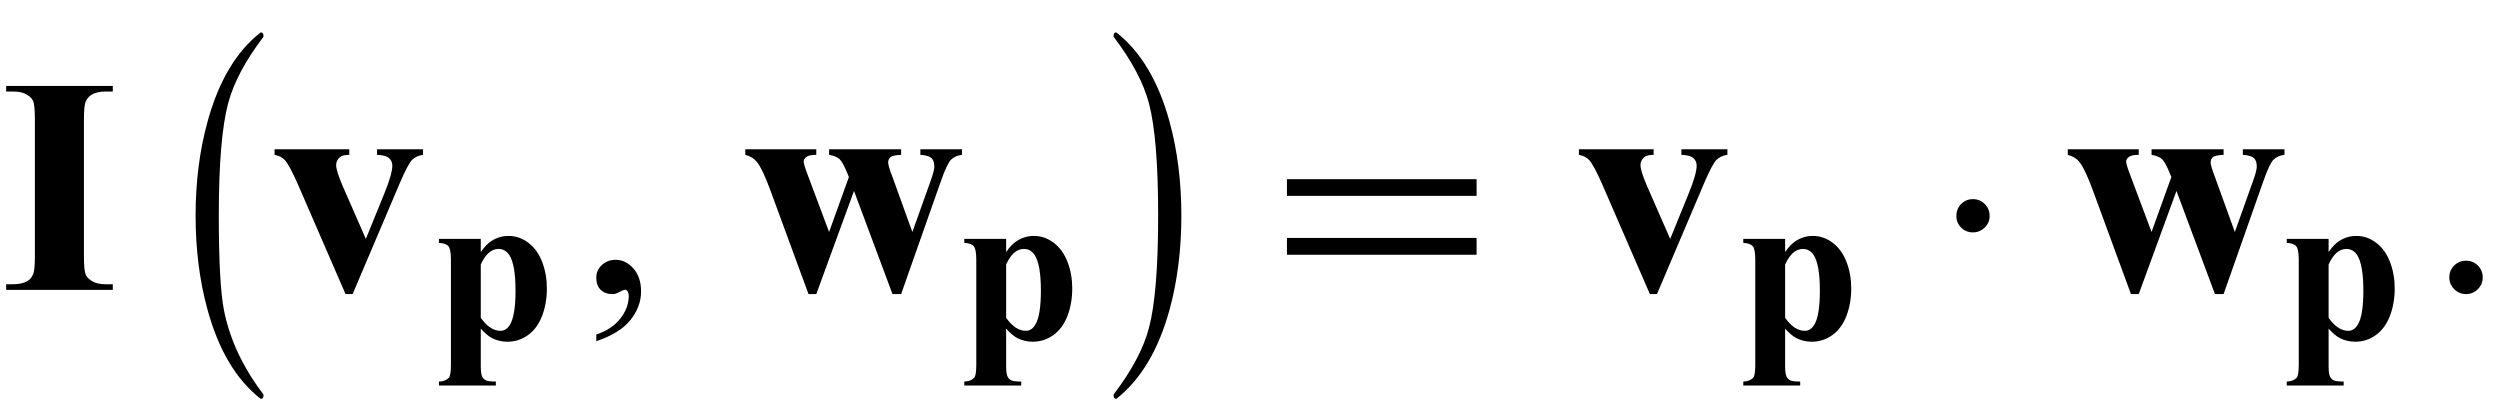
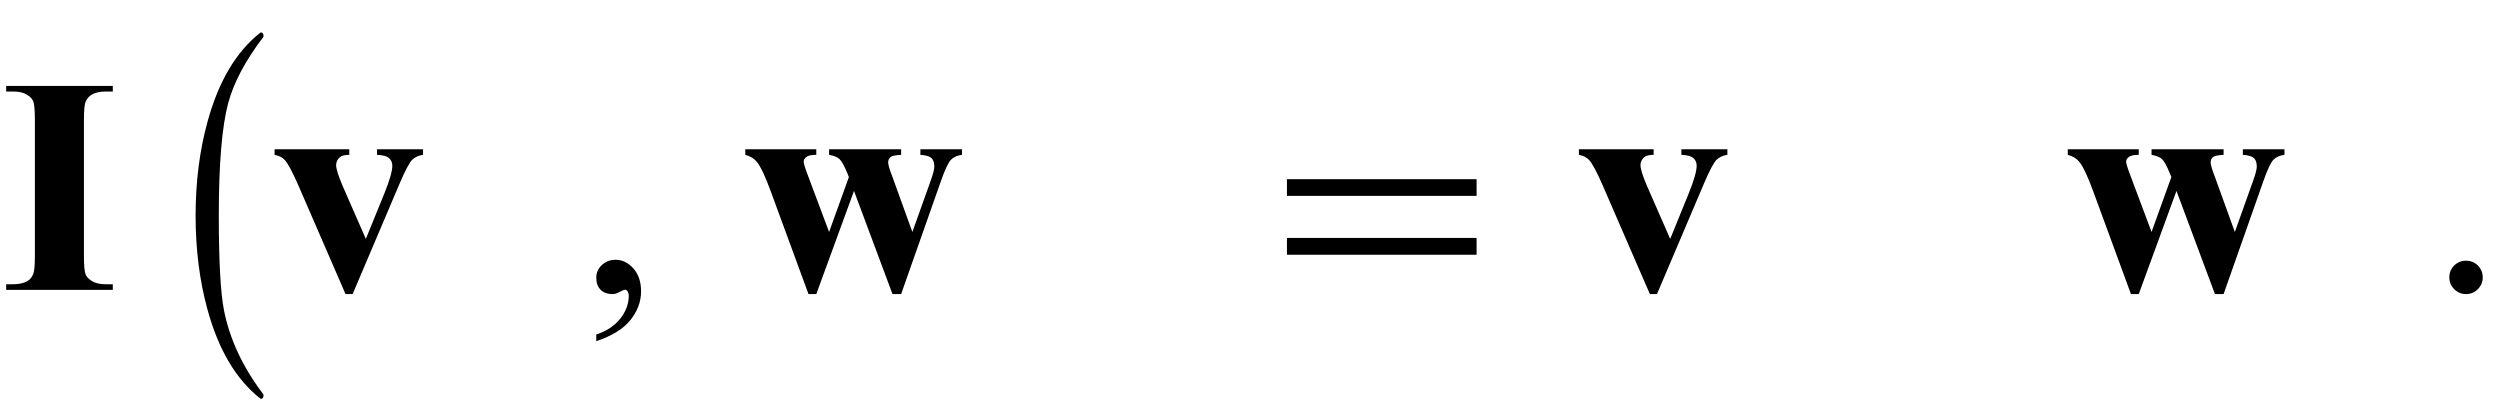
<svg xmlns="http://www.w3.org/2000/svg" xmlns:xlink="http://www.w3.org/1999/xlink" viewBox="0 0 138 23" version="1.1">
  <defs>
    <g>
      <symbol overflow="visible" id="glyph0-0">
        <path style="stroke:none;" d="M 2.359 0 L 2.359 -10.625 L 10.859 -10.625 L 10.859 0 Z M 2.625 -0.266 L 10.594 -0.266 L 10.594 -10.359 L 2.625 -10.359 Z M 2.625 -0.266 " />
      </symbol>
      <symbol overflow="visible" id="glyph0-1">
        <path style="stroke:none;" d="M 6.227 -0.309 L 6.227 0 L 0.34 0 L 0.34 -0.309 L 0.715 -0.309 C 1.039 -0.309 1.305 -0.367 1.504 -0.48 C 1.648 -0.559 1.758 -0.691 1.836 -0.879 C 1.895 -1.012 1.926 -1.359 1.926 -1.926 L 1.926 -9.328 C 1.926 -9.906 1.895 -10.266 1.836 -10.41 C 1.773 -10.555 1.652 -10.68 1.465 -10.785 C 1.281 -10.895 1.031 -10.949 0.715 -10.949 L 0.34 -10.949 L 0.34 -11.258 L 6.227 -11.258 L 6.227 -10.949 L 5.852 -10.949 C 5.523 -10.949 5.262 -10.891 5.062 -10.773 C 4.918 -10.695 4.805 -10.562 4.723 -10.375 C 4.664 -10.242 4.633 -9.895 4.633 -9.328 L 4.633 -1.926 C 4.633 -1.352 4.664 -0.992 4.727 -0.848 C 4.789 -0.703 4.914 -0.578 5.102 -0.469 C 5.285 -0.359 5.535 -0.309 5.852 -0.309 Z M 6.227 -0.309 " />
      </symbol>
      <symbol overflow="visible" id="glyph0-2">
        <path style="stroke:none;" d="M 4.074 0.234 L 1.461 -5.785 C 1.145 -6.512 0.898 -6.969 0.723 -7.164 C 0.594 -7.309 0.406 -7.406 0.156 -7.453 L 0.156 -7.762 L 4.281 -7.762 L 4.281 -7.453 C 4.023 -7.453 3.848 -7.406 3.75 -7.312 C 3.617 -7.191 3.555 -7.047 3.555 -6.883 C 3.555 -6.676 3.676 -6.293 3.918 -5.727 L 5.195 -2.812 L 6.219 -5.328 C 6.512 -6.047 6.656 -6.559 6.656 -6.855 C 6.656 -7.027 6.594 -7.168 6.469 -7.277 C 6.344 -7.383 6.125 -7.441 5.812 -7.453 L 5.812 -7.762 L 8.352 -7.762 L 8.352 -7.453 C 8.109 -7.422 7.906 -7.328 7.754 -7.18 C 7.598 -7.031 7.367 -6.59 7.055 -5.859 L 4.465 0.234 Z M 4.074 0.234 " />
      </symbol>
      <symbol overflow="visible" id="glyph0-3">
        <path style="stroke:none;" d="M 8.266 0.234 L 6.141 -5.461 L 4.059 0.234 L 3.629 0.234 L 1.562 -5.395 C 1.25 -6.254 0.988 -6.812 0.773 -7.07 C 0.633 -7.25 0.422 -7.375 0.141 -7.453 L 0.141 -7.762 L 4.059 -7.762 L 4.059 -7.453 C 3.793 -7.453 3.609 -7.414 3.512 -7.336 C 3.41 -7.258 3.363 -7.172 3.363 -7.07 C 3.363 -6.977 3.449 -6.695 3.629 -6.227 L 4.766 -3.195 L 5.859 -6.227 L 5.777 -6.426 C 5.609 -6.84 5.465 -7.105 5.34 -7.219 C 5.215 -7.332 5.023 -7.41 4.766 -7.453 L 4.766 -7.762 L 8.742 -7.762 L 8.742 -7.453 C 8.43 -7.438 8.234 -7.395 8.152 -7.324 C 8.07 -7.258 8.027 -7.156 8.027 -7.031 C 8.027 -6.91 8.105 -6.641 8.266 -6.227 L 9.363 -3.195 L 10.359 -5.984 C 10.504 -6.383 10.574 -6.656 10.574 -6.797 C 10.574 -7.016 10.523 -7.172 10.418 -7.273 C 10.312 -7.371 10.109 -7.434 9.805 -7.453 L 9.805 -7.762 L 12.102 -7.762 L 12.102 -7.453 C 11.848 -7.422 11.645 -7.332 11.496 -7.184 C 11.348 -7.039 11.152 -6.621 10.914 -5.934 L 8.742 0.234 Z M 8.266 0.234 " />
      </symbol>
      <symbol overflow="visible" id="glyph1-0">
        <path style="stroke:none;" d="M 1 0 L 1 -12.797 L 7 -12.797 L 7 0 Z M 2 -1 L 6 -1 L 6 -11.797 L 2 -11.797 Z M 2 -1 " />
      </symbol>
      <symbol overflow="visible" id="glyph1-1">
        <path style="stroke:none;" d="M 4.547 5.805 C 4.547 5.945 4.496 6.016 4.398 6.016 L 4.367 6 C 3.027 4.941 2.059 3.305 1.453 1.086 C 1.016 -0.504 0.797 -2.23 0.797 -4.094 C 0.797 -5.957 1.016 -7.684 1.453 -9.273 C 2.059 -11.496 3.027 -13.137 4.367 -14.195 L 4.398 -14.211 C 4.496 -14.211 4.547 -14.141 4.547 -14 C 4.547 -13.988 4.543 -13.973 4.531 -13.953 C 3.535 -12.641 2.891 -11.422 2.594 -10.297 C 2.25 -9.012 2.078 -6.941 2.078 -4.094 C 2.078 -1.605 2.172 0.129 2.359 1.102 C 2.672 2.711 3.395 4.262 4.531 5.758 C 4.543 5.77 4.547 5.785 4.547 5.805 Z M 4.547 5.805 " />
      </symbol>
      <symbol overflow="visible" id="glyph1-2">
-         <path style="stroke:none;" d="M 4.211 -4.094 C 4.211 -2.23 3.996 -0.504 3.562 1.086 C 2.953 3.305 1.98 4.941 0.641 6 L 0.609 6.016 C 0.516 6.016 0.469 5.945 0.469 5.805 C 0.469 5.793 0.473 5.777 0.484 5.758 C 1.48 4.449 2.125 3.23 2.422 2.102 C 2.762 0.82 2.93 -1.246 2.93 -4.094 C 2.93 -6.941 2.762 -9.012 2.422 -10.297 C 2.125 -11.422 1.48 -12.641 0.484 -13.953 C 0.473 -13.965 0.469 -13.98 0.469 -14 C 0.469 -14.141 0.516 -14.211 0.609 -14.211 L 0.641 -14.195 C 1.98 -13.137 2.953 -11.496 3.562 -9.273 C 3.996 -7.684 4.211 -5.957 4.211 -4.094 Z M 4.211 -4.094 " />
-       </symbol>
+         </symbol>
      <symbol overflow="visible" id="glyph1-3">
        <path style="stroke:none;" d="M 11.508 -5.188 L 1.039 -5.188 L 1.039 -6.109 L 11.508 -6.109 Z M 11.508 -1.938 L 1.039 -1.938 L 1.039 -2.867 L 11.508 -2.867 Z M 11.508 -1.938 " />
      </symbol>
      <symbol overflow="visible" id="glyph1-4">
-         <path style="stroke:none;" d="M 2.828 -4.078 C 2.828 -3.828 2.738 -3.613 2.555 -3.438 C 2.371 -3.262 2.156 -3.172 1.906 -3.172 C 1.652 -3.172 1.434 -3.258 1.258 -3.434 C 1.082 -3.609 0.992 -3.824 0.992 -4.078 C 0.992 -4.344 1.082 -4.566 1.258 -4.742 C 1.434 -4.918 1.652 -5.008 1.906 -5.008 C 2.16 -5.008 2.379 -4.918 2.559 -4.738 C 2.738 -4.559 2.828 -4.34 2.828 -4.078 Z M 2.828 -4.078 " />
-       </symbol>
+         </symbol>
      <symbol overflow="visible" id="glyph2-0">
        <path style="stroke:none;" d="M 1.672 0 L 1.672 -7.543 L 7.707 -7.543 L 7.707 0 Z M 1.863 -0.188 L 7.52 -0.188 L 7.52 -7.355 L 1.863 -7.355 Z M 1.863 -0.188 " />
      </symbol>
      <symbol overflow="visible" id="glyph2-1">
-         <path style="stroke:none;" d="M 2.539 -0.559 L 2.539 1.492 C 2.539 1.773 2.562 1.965 2.609 2.07 C 2.652 2.172 2.723 2.246 2.816 2.293 C 2.91 2.34 3.098 2.363 3.371 2.363 L 3.371 2.582 L 0.23 2.582 L 0.23 2.363 C 0.473 2.355 0.652 2.285 0.773 2.156 C 0.852 2.066 0.891 1.832 0.891 1.457 L 0.891 -4.359 C 0.891 -4.75 0.844 -5 0.754 -5.105 C 0.664 -5.215 0.488 -5.277 0.23 -5.293 L 0.23 -5.512 L 2.539 -5.512 L 2.539 -4.785 C 2.73 -5.066 2.93 -5.273 3.129 -5.398 C 3.418 -5.582 3.73 -5.676 4.066 -5.676 C 4.473 -5.676 4.84 -5.547 5.172 -5.293 C 5.504 -5.039 5.758 -4.684 5.93 -4.234 C 6.102 -3.785 6.188 -3.301 6.188 -2.781 C 6.188 -2.223 6.098 -1.715 5.922 -1.254 C 5.742 -0.793 5.48 -0.438 5.141 -0.199 C 4.801 0.043 4.426 0.164 4.008 0.164 C 3.707 0.164 3.422 0.098 3.16 -0.035 C 2.965 -0.137 2.758 -0.312 2.539 -0.559 Z M 2.539 -1.156 C 2.879 -0.676 3.238 -0.438 3.625 -0.438 C 3.836 -0.438 4.012 -0.547 4.148 -0.773 C 4.352 -1.102 4.457 -1.73 4.457 -2.656 C 4.457 -3.609 4.344 -4.258 4.121 -4.609 C 3.973 -4.84 3.77 -4.957 3.52 -4.957 C 3.121 -4.957 2.797 -4.668 2.539 -4.098 Z M 2.539 -1.156 " />
-       </symbol>
+         </symbol>
      <symbol overflow="visible" id="glyph3-0">
-         <path style="stroke:none;" d="M 2.359 0 L 2.359 -10.625 L 10.859 -10.625 L 10.859 0 Z M 2.625 -0.266 L 10.594 -0.266 L 10.594 -10.359 L 2.625 -10.359 Z M 2.625 -0.266 " />
-       </symbol>
+         </symbol>
      <symbol overflow="visible" id="glyph3-1">
        <path style="stroke:none;" d="M 0.914 2.832 L 0.914 2.465 C 1.484 2.277 1.926 1.984 2.238 1.59 C 2.551 1.195 2.707 0.773 2.707 0.332 C 2.707 0.227 2.68 0.137 2.633 0.066 C 2.594 0.016 2.555 -0.008 2.516 -0.008 C 2.453 -0.008 2.32 0.047 2.117 0.156 C 2.016 0.207 1.91 0.234 1.801 0.234 C 1.531 0.234 1.312 0.152 1.152 -0.008 C 0.992 -0.168 0.914 -0.391 0.914 -0.672 C 0.914 -0.945 1.016 -1.176 1.223 -1.371 C 1.43 -1.562 1.684 -1.66 1.984 -1.66 C 2.348 -1.66 2.676 -1.5 2.961 -1.184 C 3.246 -0.863 3.387 -0.441 3.387 0.082 C 3.387 0.652 3.188 1.184 2.793 1.672 C 2.398 2.164 1.77 2.547 0.914 2.832 Z M 0.914 2.832 " />
      </symbol>
      <symbol overflow="visible" id="glyph3-2">
        <path style="stroke:none;" d="M 2.125 -1.609 C 2.387 -1.609 2.605 -1.52 2.781 -1.34 C 2.957 -1.16 3.047 -0.945 3.047 -0.688 C 3.047 -0.434 2.957 -0.219 2.777 -0.039 C 2.598 0.141 2.379 0.234 2.125 0.234 C 1.871 0.234 1.652 0.141 1.473 -0.039 C 1.293 -0.219 1.203 -0.434 1.203 -0.688 C 1.203 -0.949 1.293 -1.168 1.473 -1.344 C 1.652 -1.523 1.871 -1.609 2.125 -1.609 Z M 2.125 -1.609 " />
      </symbol>
    </g>
  </defs>
  <g id="surface356009">
    <g style="fill:rgb(0%,0%,0%);fill-opacity:1;">
      <use xlink:href="#glyph0-1" x="0" y="16" />
    </g>
    <g style="fill:rgb(0%,0%,0%);fill-opacity:1;">
      <use xlink:href="#glyph1-1" x="10" y="16" />
    </g>
    <g style="fill:rgb(0%,0%,0%);fill-opacity:1;">
      <use xlink:href="#glyph0-2" x="15" y="16" />
    </g>
    <g style="fill:rgb(0%,0%,0%);fill-opacity:1;">
      <use xlink:href="#glyph2-1" x="24" y="18.699" />
    </g>
    <g style="fill:rgb(0%,0%,0%);fill-opacity:1;">
      <use xlink:href="#glyph3-1" x="32" y="16" />
    </g>
    <g style="fill:rgb(0%,0%,0%);fill-opacity:1;">
      <use xlink:href="#glyph0-3" x="41" y="16" />
    </g>
    <g style="fill:rgb(0%,0%,0%);fill-opacity:1;">
      <use xlink:href="#glyph2-1" x="53" y="18.699" />
    </g>
    <g style="fill:rgb(0%,0%,0%);fill-opacity:1;">
      <use xlink:href="#glyph1-2" x="61" y="16" />
    </g>
    <g style="fill:rgb(0%,0%,0%);fill-opacity:1;">
      <use xlink:href="#glyph1-3" x="70" y="16" />
    </g>
    <g style="fill:rgb(0%,0%,0%);fill-opacity:1;">
      <use xlink:href="#glyph0-2" x="87" y="16" />
    </g>
    <g style="fill:rgb(0%,0%,0%);fill-opacity:1;">
      <use xlink:href="#glyph2-1" x="96" y="18.699" />
    </g>
    <g style="fill:rgb(0%,0%,0%);fill-opacity:1;">
      <use xlink:href="#glyph1-4" x="107" y="16" />
    </g>
    <g style="fill:rgb(0%,0%,0%);fill-opacity:1;">
      <use xlink:href="#glyph0-3" x="114" y="16" />
    </g>
    <g style="fill:rgb(0%,0%,0%);fill-opacity:1;">
      <use xlink:href="#glyph2-1" x="126" y="18.699" />
    </g>
    <g style="fill:rgb(0%,0%,0%);fill-opacity:1;">
      <use xlink:href="#glyph3-2" x="134" y="16" />
    </g>
  </g>
</svg>